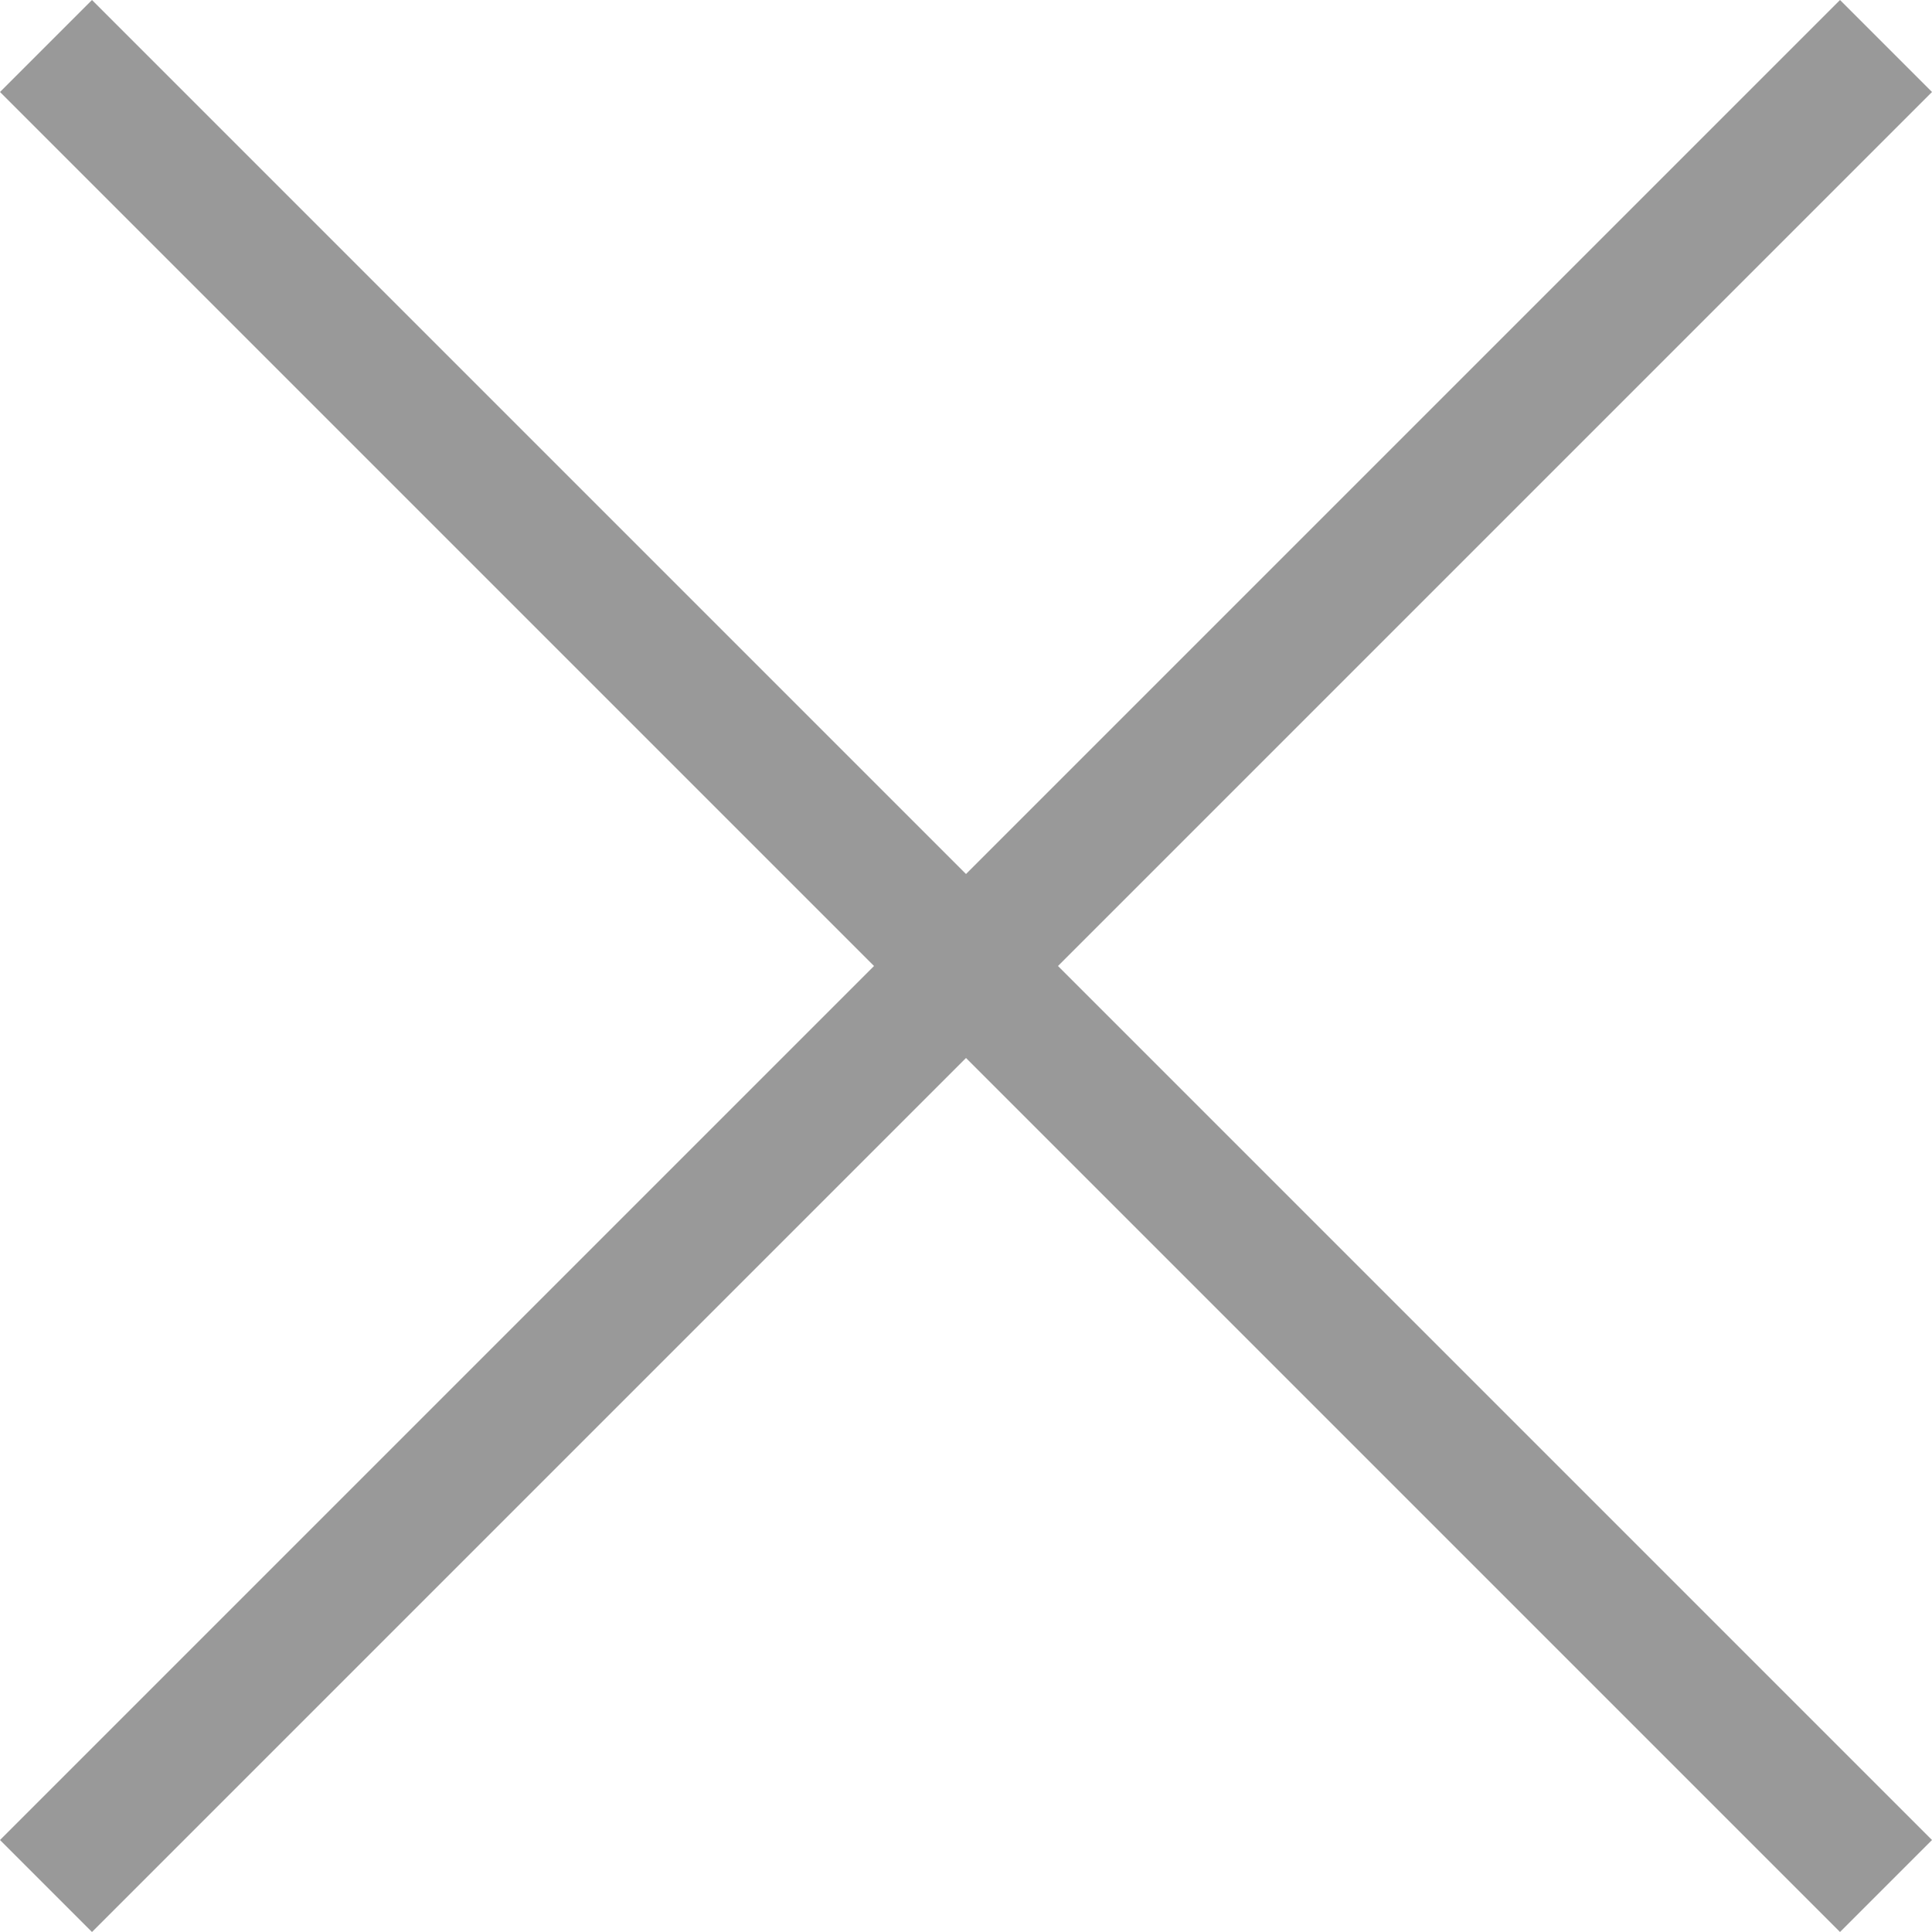
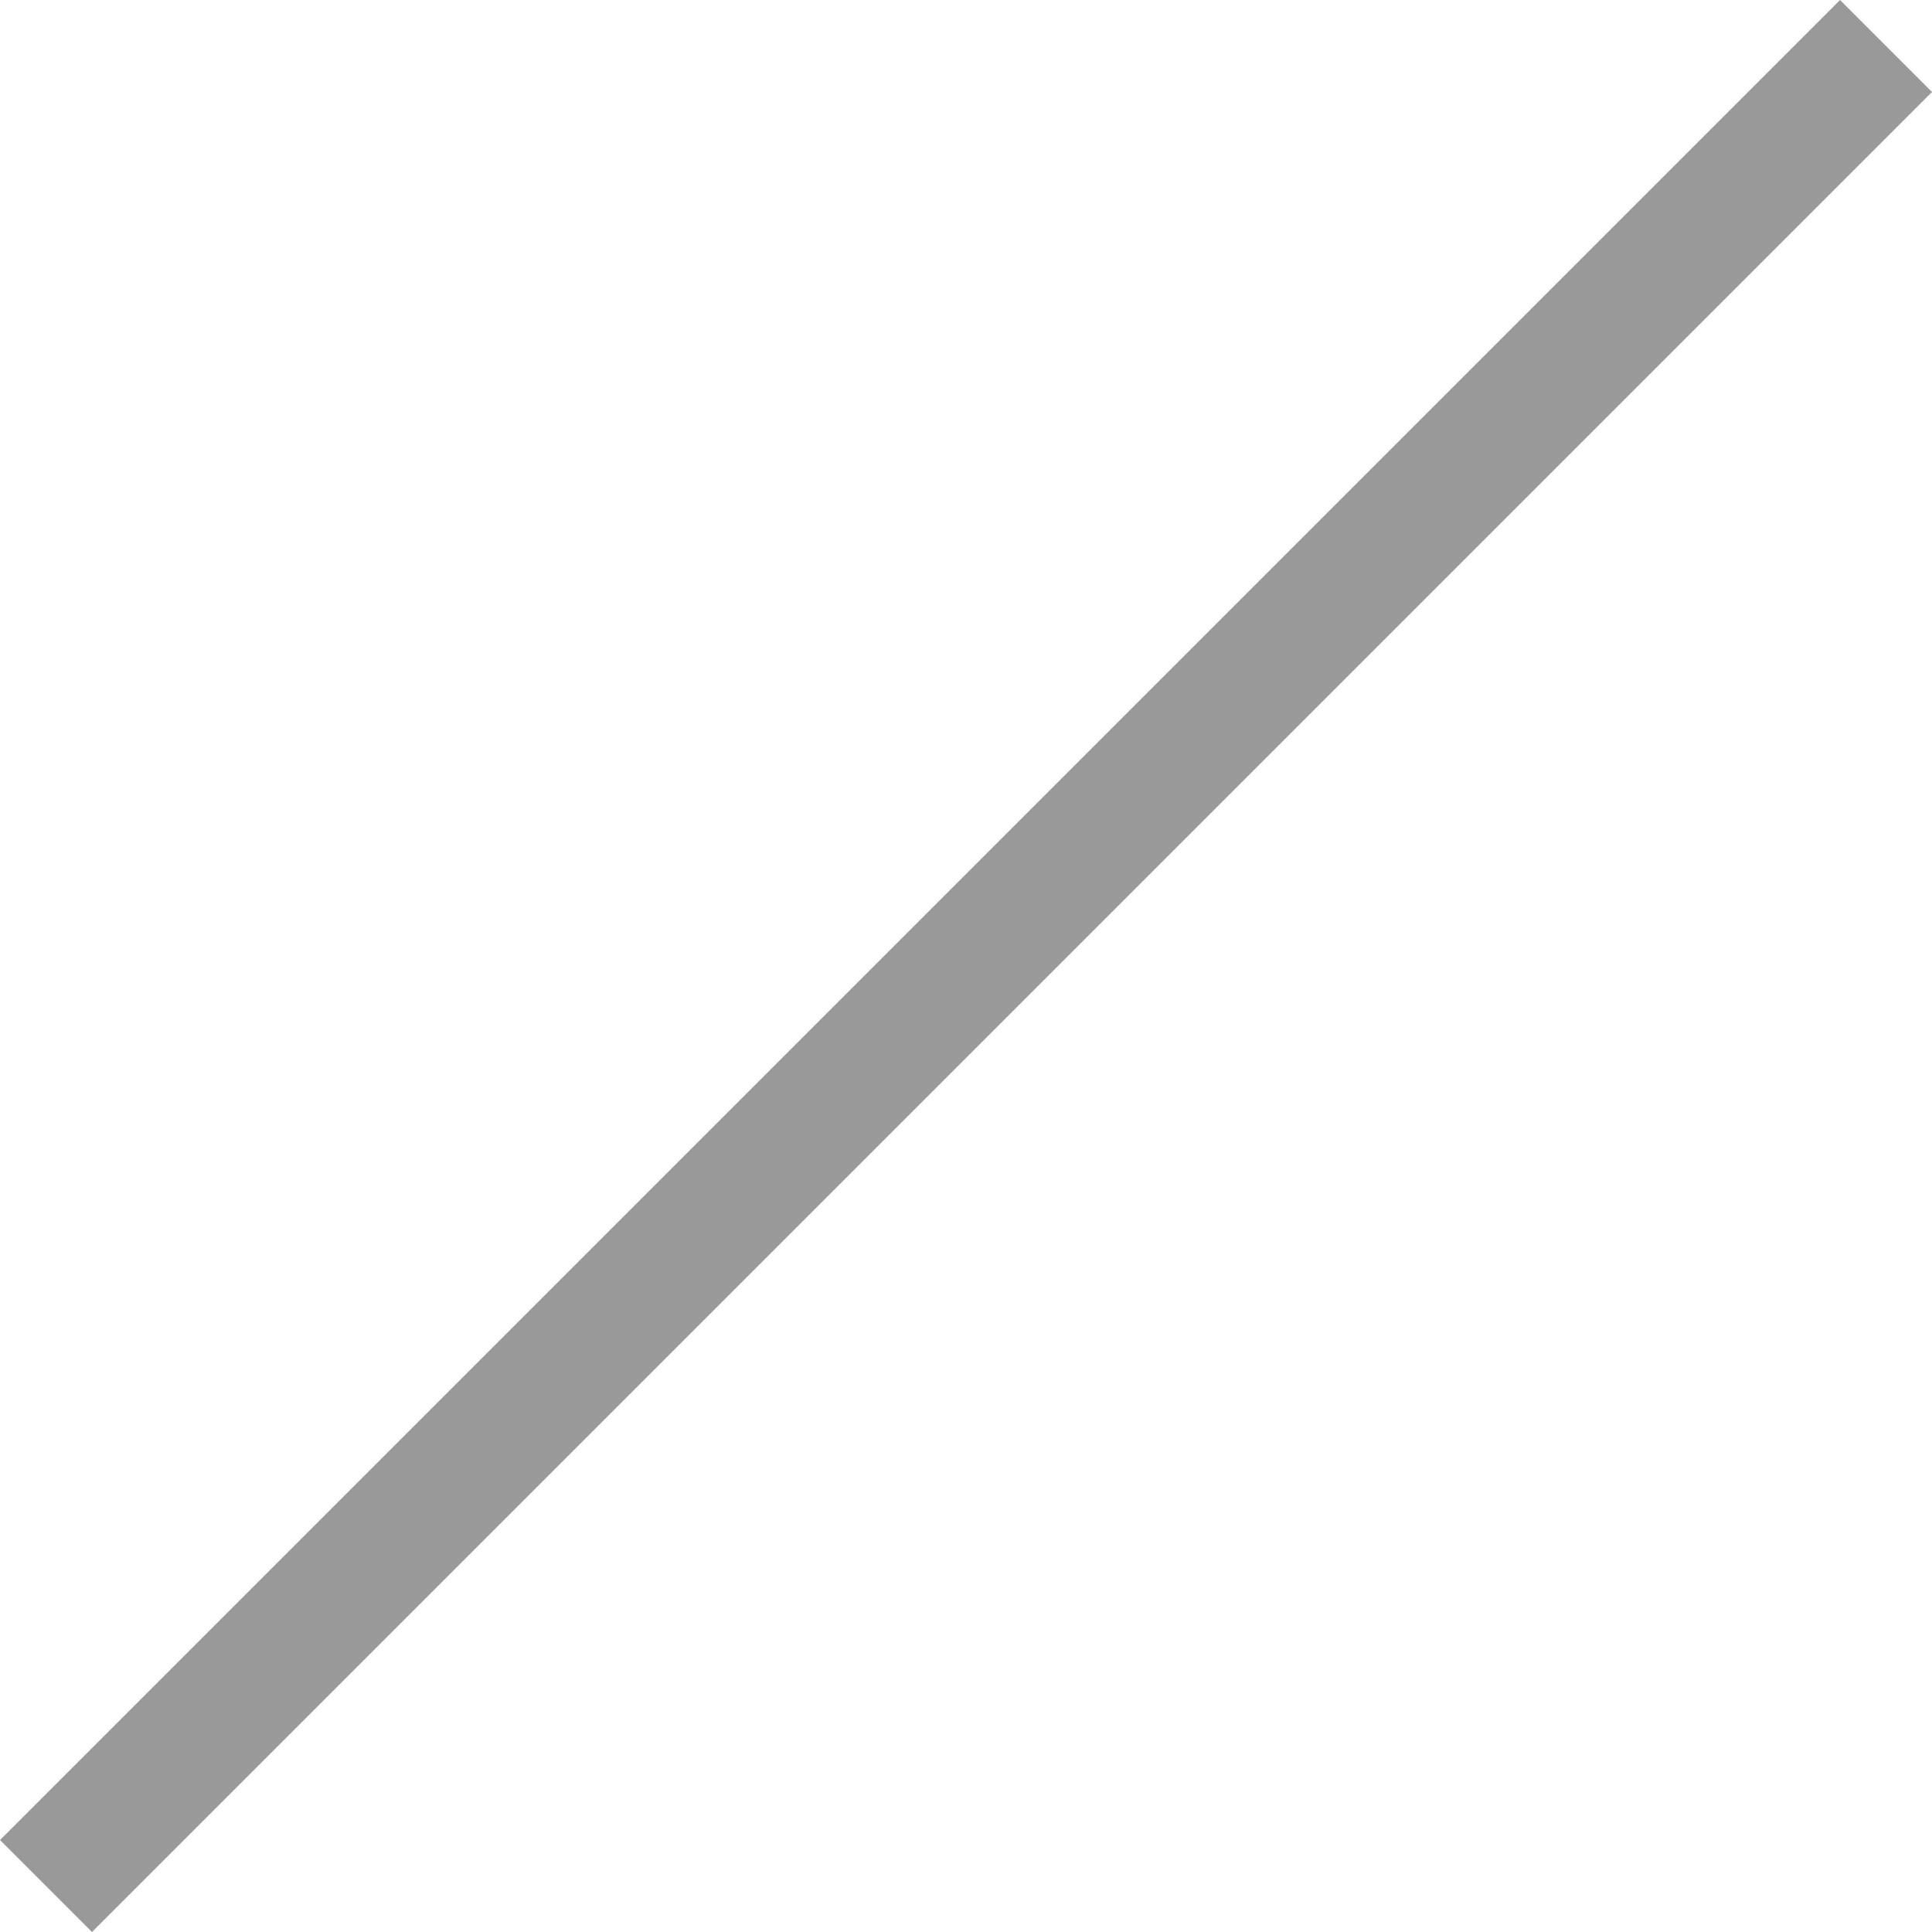
<svg xmlns="http://www.w3.org/2000/svg" width="14.849" height="14.849" viewBox="0 0 14.849 14.849">
  <g id="グループ_1" data-name="グループ 1" transform="translate(-0.013 -0.011)">
    <path id="パス_1" data-name="パス 1" d="M.013,14.153,14.155.011l.707.707L.72,14.86Z" fill="#999" fill-rule="evenodd" />
-     <path id="パス_2" data-name="パス 2" d="M.72.011,14.862,14.153l-.707.707L.013.718Z" fill="#999" fill-rule="evenodd" />
  </g>
</svg>